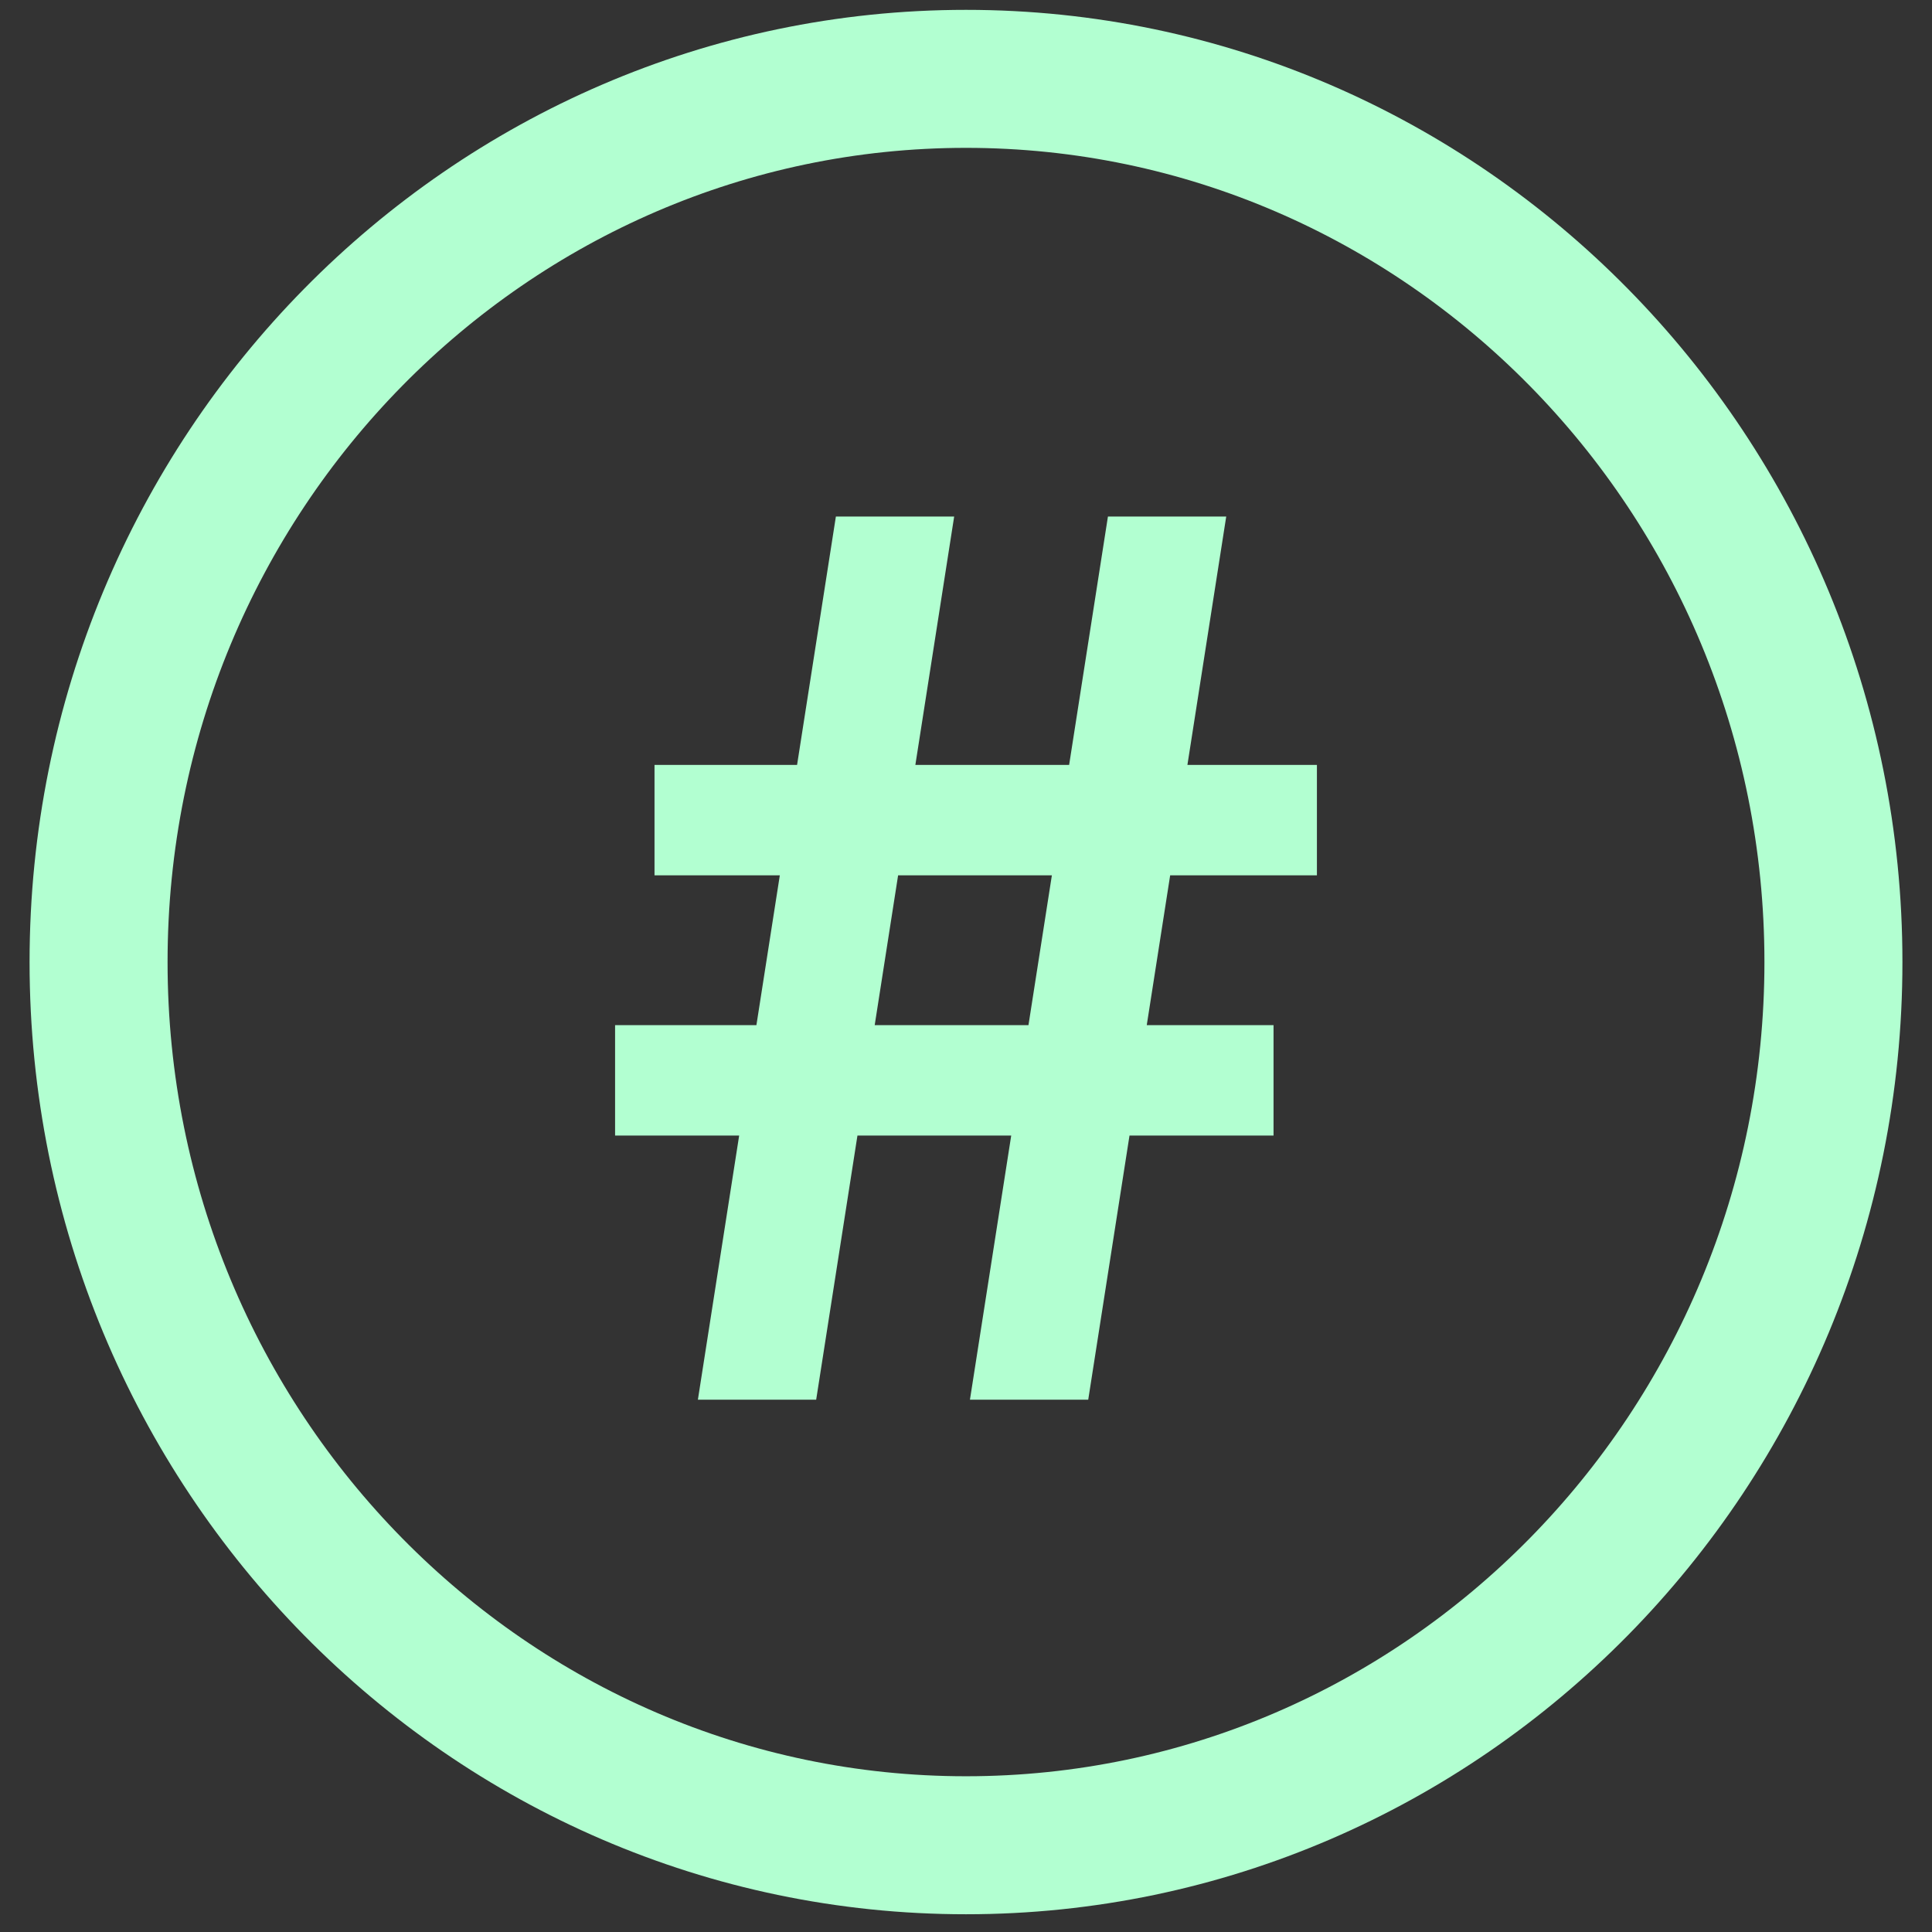
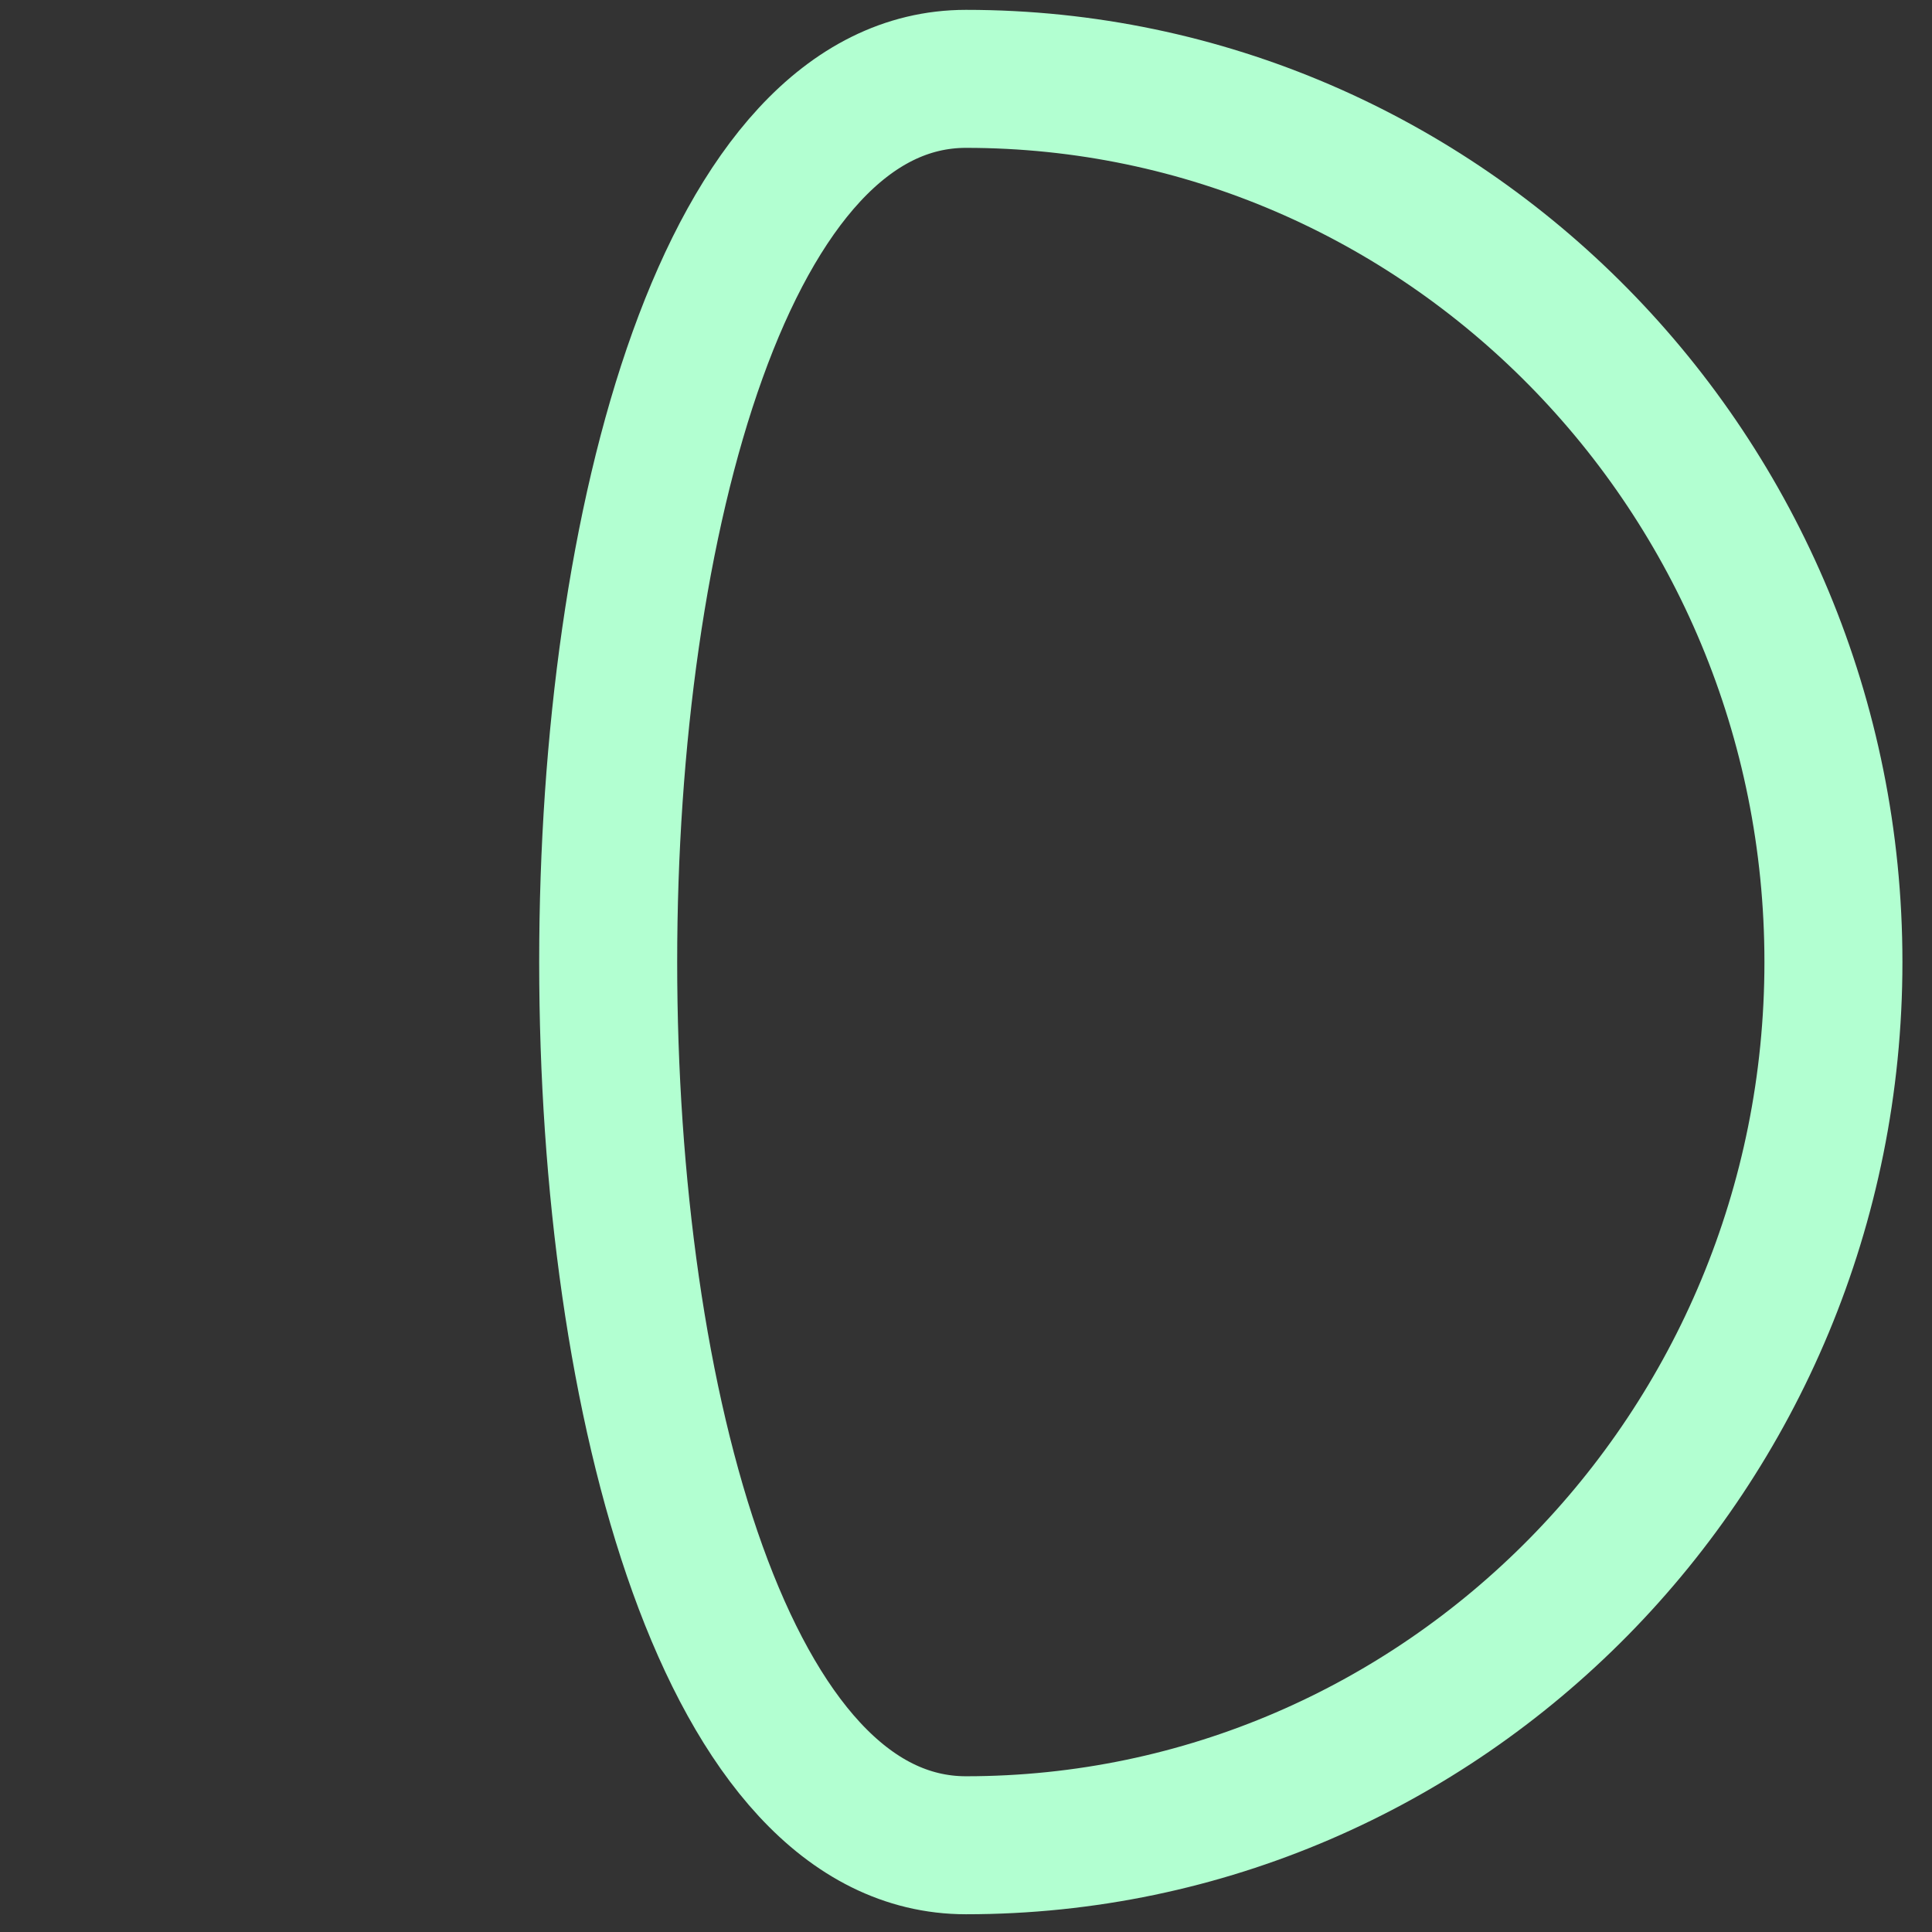
<svg xmlns="http://www.w3.org/2000/svg" version="1.1" id="Calque_1" x="0px" y="0px" viewBox="0 0 49 49" style="enable-background:new 0 0 49 49;" xml:space="preserve">
  <rect x="0" y="0" width="49" height="49" fill="#333333" stroke="none" />
  <style type="text/css">
	.st0{fill:none;stroke:#B2FFD1;stroke-width:3.5;}
	.st1{fill:#B2FFD1;}
</style>
-   <path class="st0" d="M46.5,24.4c0,12.4-9.9,22.4-22,22.4s-22-10-22-22.4S12.4,2,24.5,2S46.5,12,46.5,24.4z" />
-   <path class="st1" d="M24.6,35.5l3.5-22.4h3l-3.5,22.4H24.6z M15.6,28.8V26h16.7v2.8H15.6z M17.7,35.5l3.5-22.4h3l-3.5,22.4H17.7z   M16.6,22.2v-2.8h16.8v2.8H16.6z" />
+   <path class="st0" d="M46.5,24.4c0,12.4-9.9,22.4-22,22.4S12.4,2,24.5,2S46.5,12,46.5,24.4z" />
</svg>